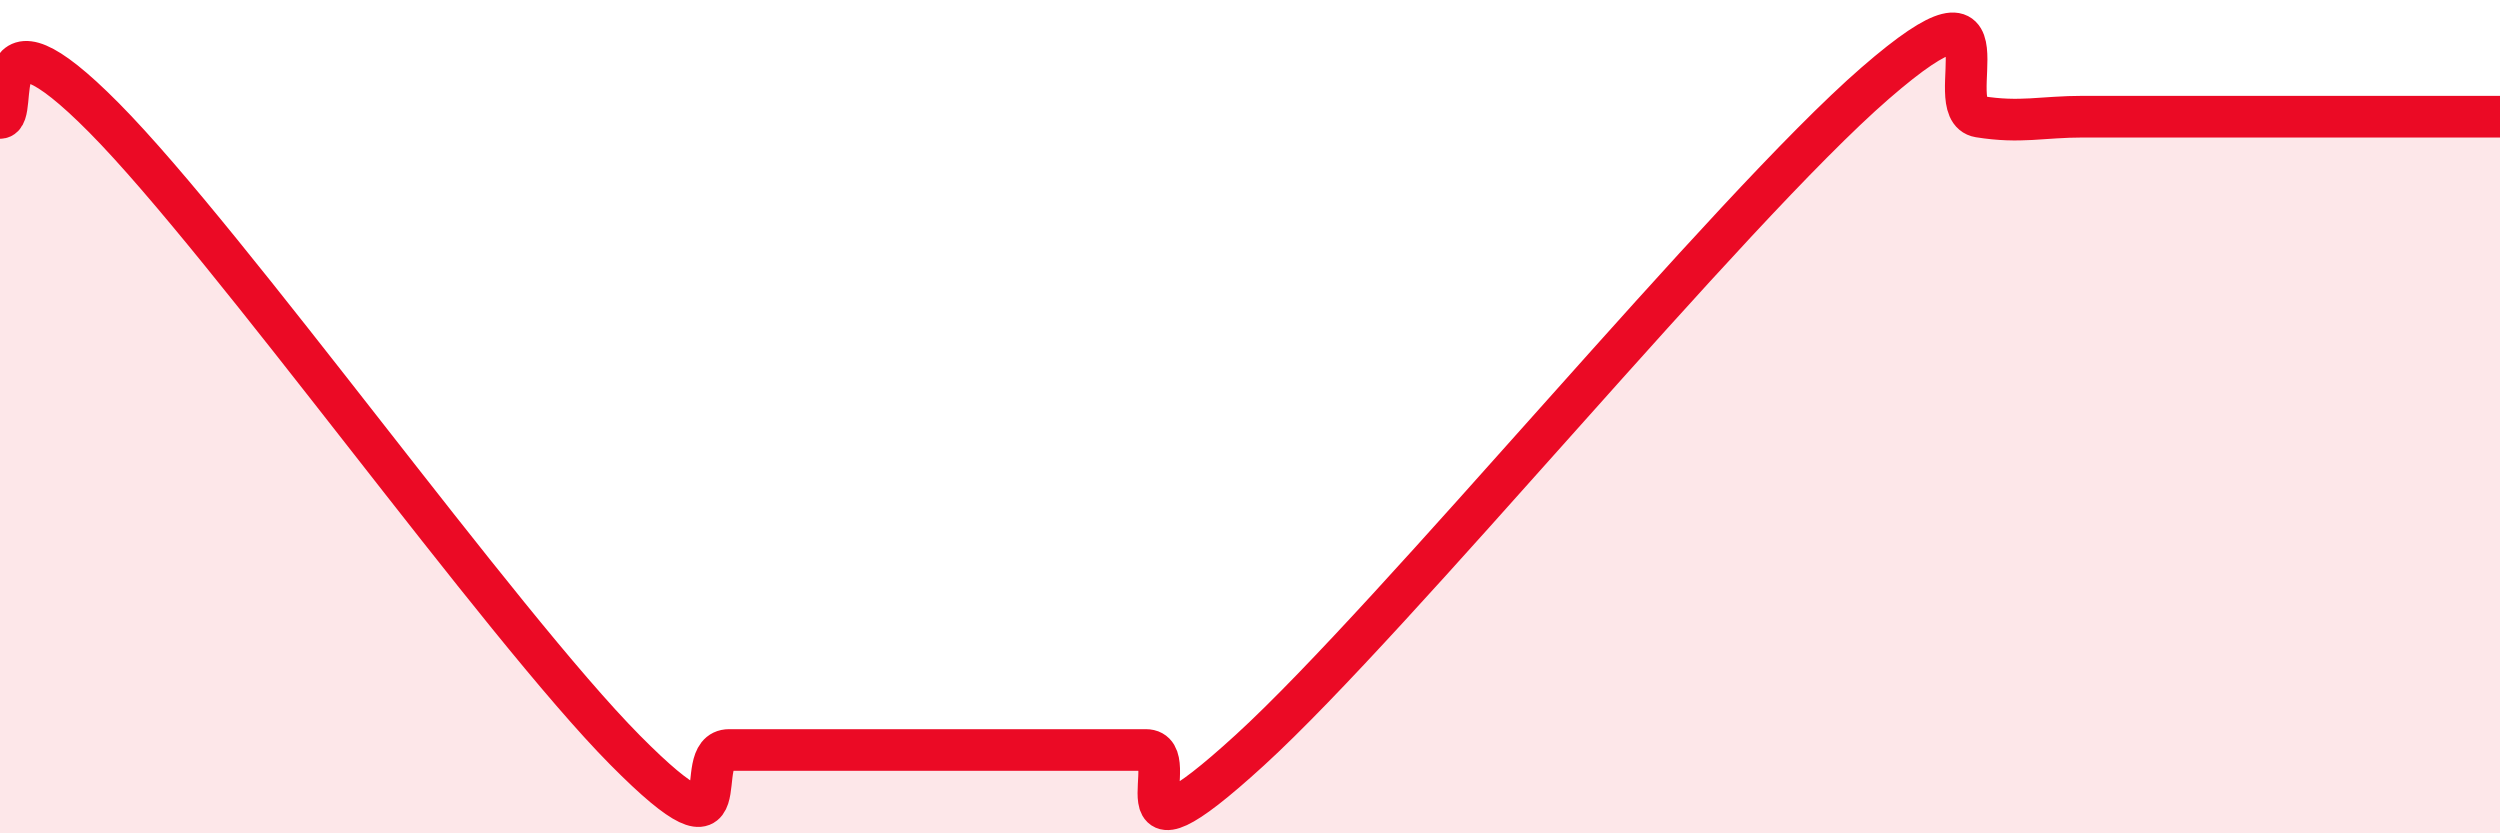
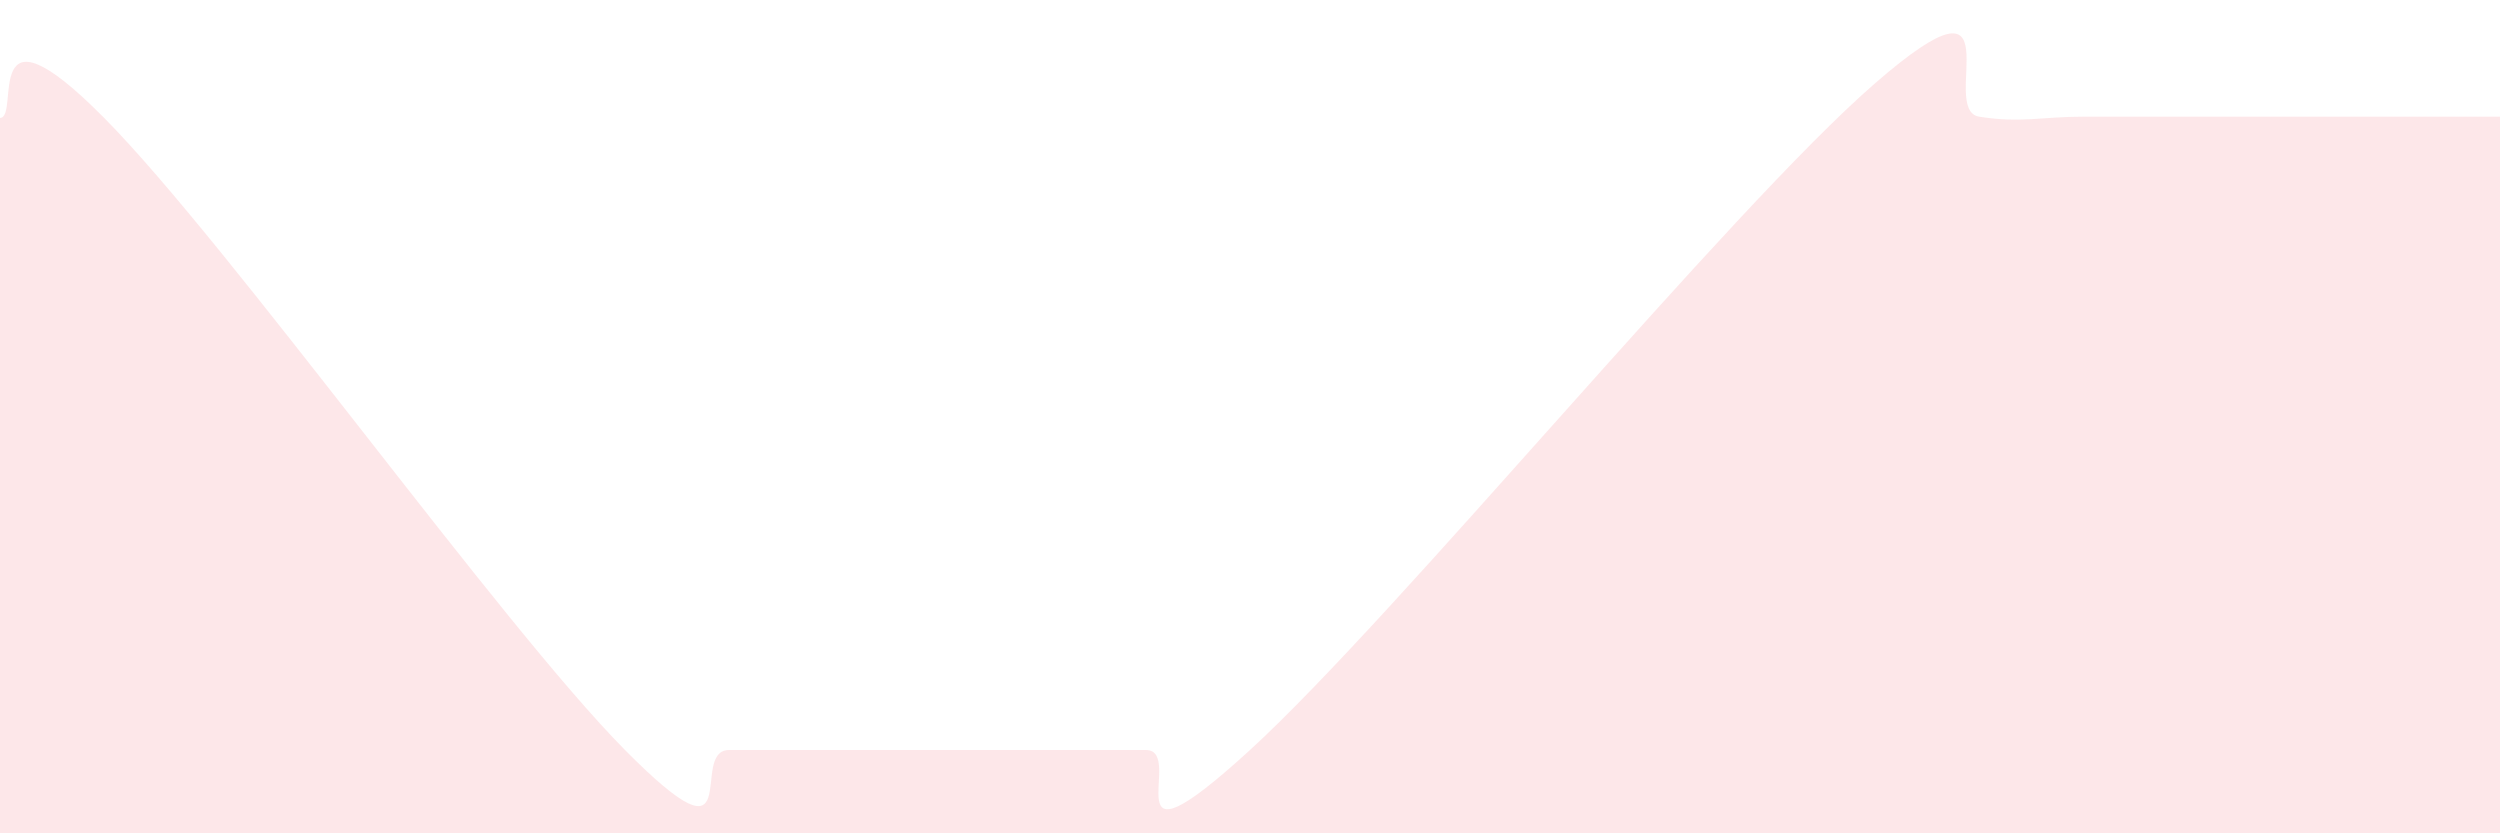
<svg xmlns="http://www.w3.org/2000/svg" width="60" height="20" viewBox="0 0 60 20">
  <path d="M 0,2.83 C 0.5,2.83 -0.5,-0.2 2.5,2.83 C 5.5,5.86 12,14.97 15,18 C 18,21.03 16.5,18 17.5,18 C 18.5,18 19,18 20,18 C 21,18 21.5,18 22.5,18 C 23.5,18 24,18 25,18 C 26,18 26.5,18 27.5,18 C 28.5,18 26.5,21.2 30,18 C 33.5,14.8 41.5,5.04 45,2 C 48.5,-1.04 46.5,2.64 47.5,2.8 C 48.5,2.96 49,2.8 50,2.8 C 51,2.8 51.5,2.8 52.5,2.8 C 53.5,2.8 53.5,2.8 55,2.8 C 56.5,2.8 59,2.8 60,2.8L60 20L0 20Z" fill="#EB0A25" opacity="0.1" stroke-linecap="round" stroke-linejoin="round" />
-   <path d="M 0,2.83 C 0.5,2.83 -0.5,-0.2 2.5,2.83 C 5.5,5.86 12,14.97 15,18 C 18,21.03 16.5,18 17.5,18 C 18.5,18 19,18 20,18 C 21,18 21.5,18 22.5,18 C 23.5,18 24,18 25,18 C 26,18 26.5,18 27.5,18 C 28.5,18 26.5,21.2 30,18 C 33.5,14.8 41.5,5.04 45,2 C 48.5,-1.04 46.5,2.64 47.5,2.8 C 48.5,2.96 49,2.8 50,2.8 C 51,2.8 51.5,2.8 52.5,2.8 C 53.5,2.8 53.5,2.8 55,2.8 C 56.5,2.8 59,2.8 60,2.8" stroke="#EB0A25" stroke-width="1" fill="none" stroke-linecap="round" stroke-linejoin="round" />
</svg>